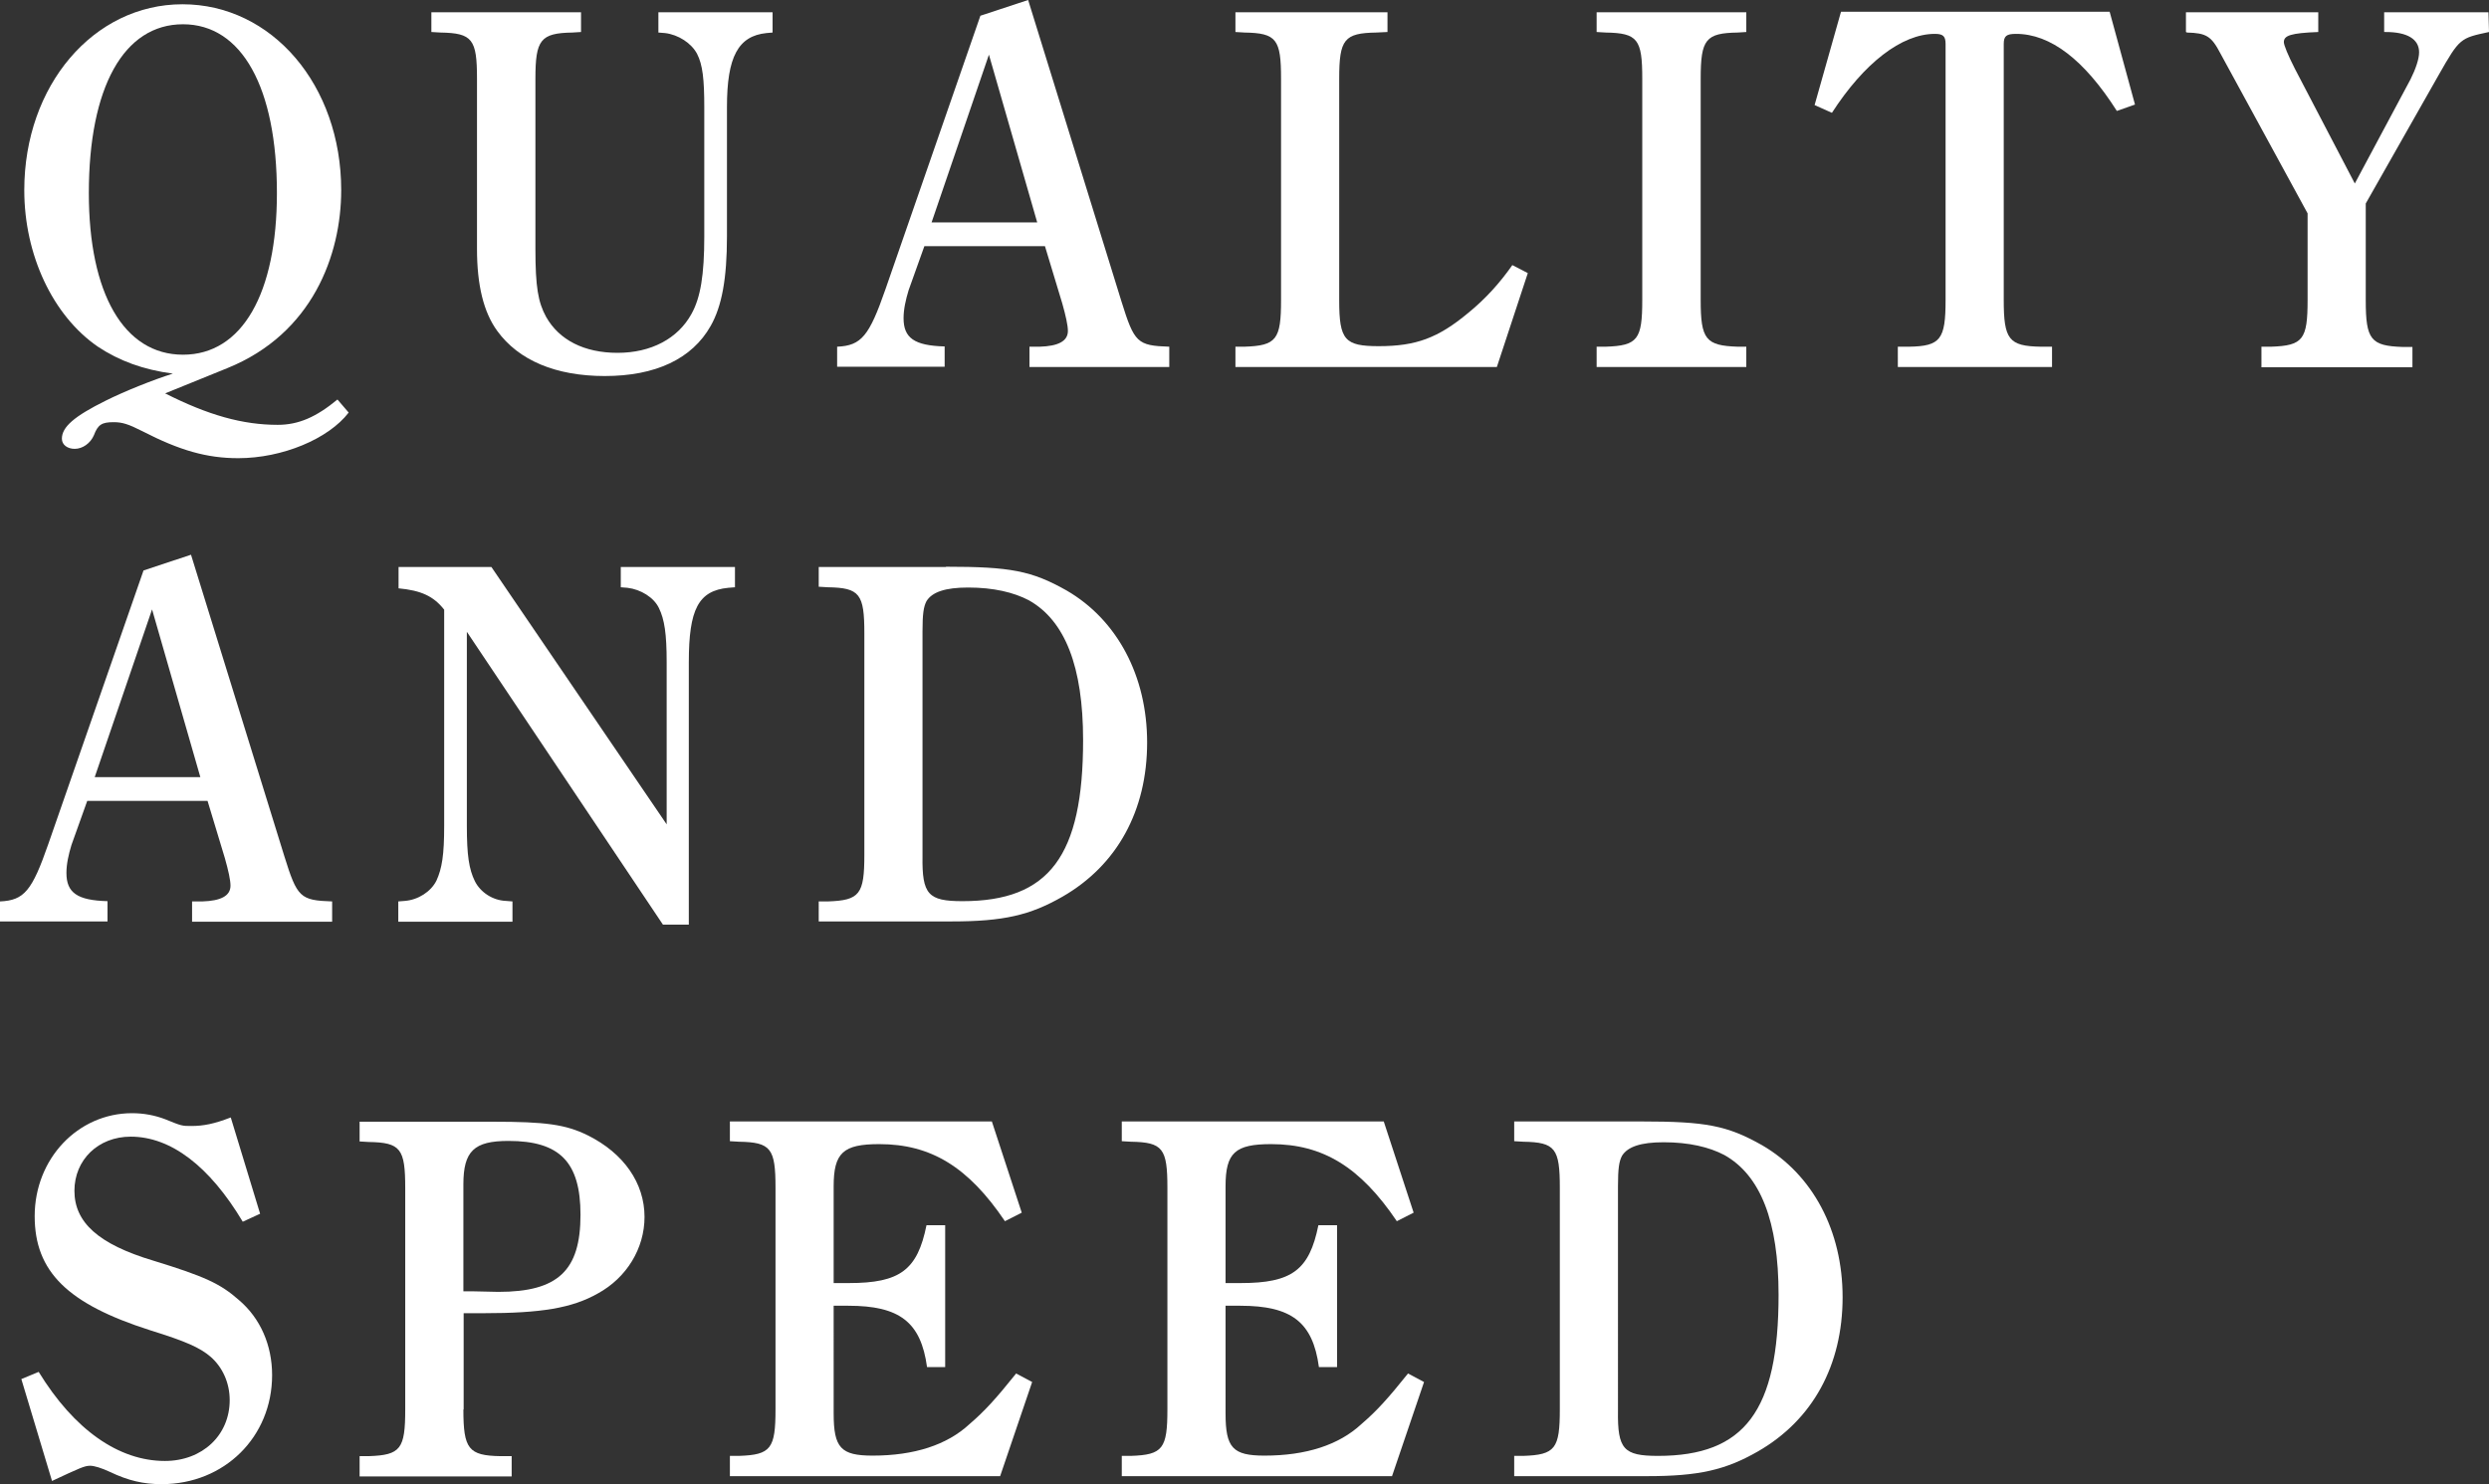
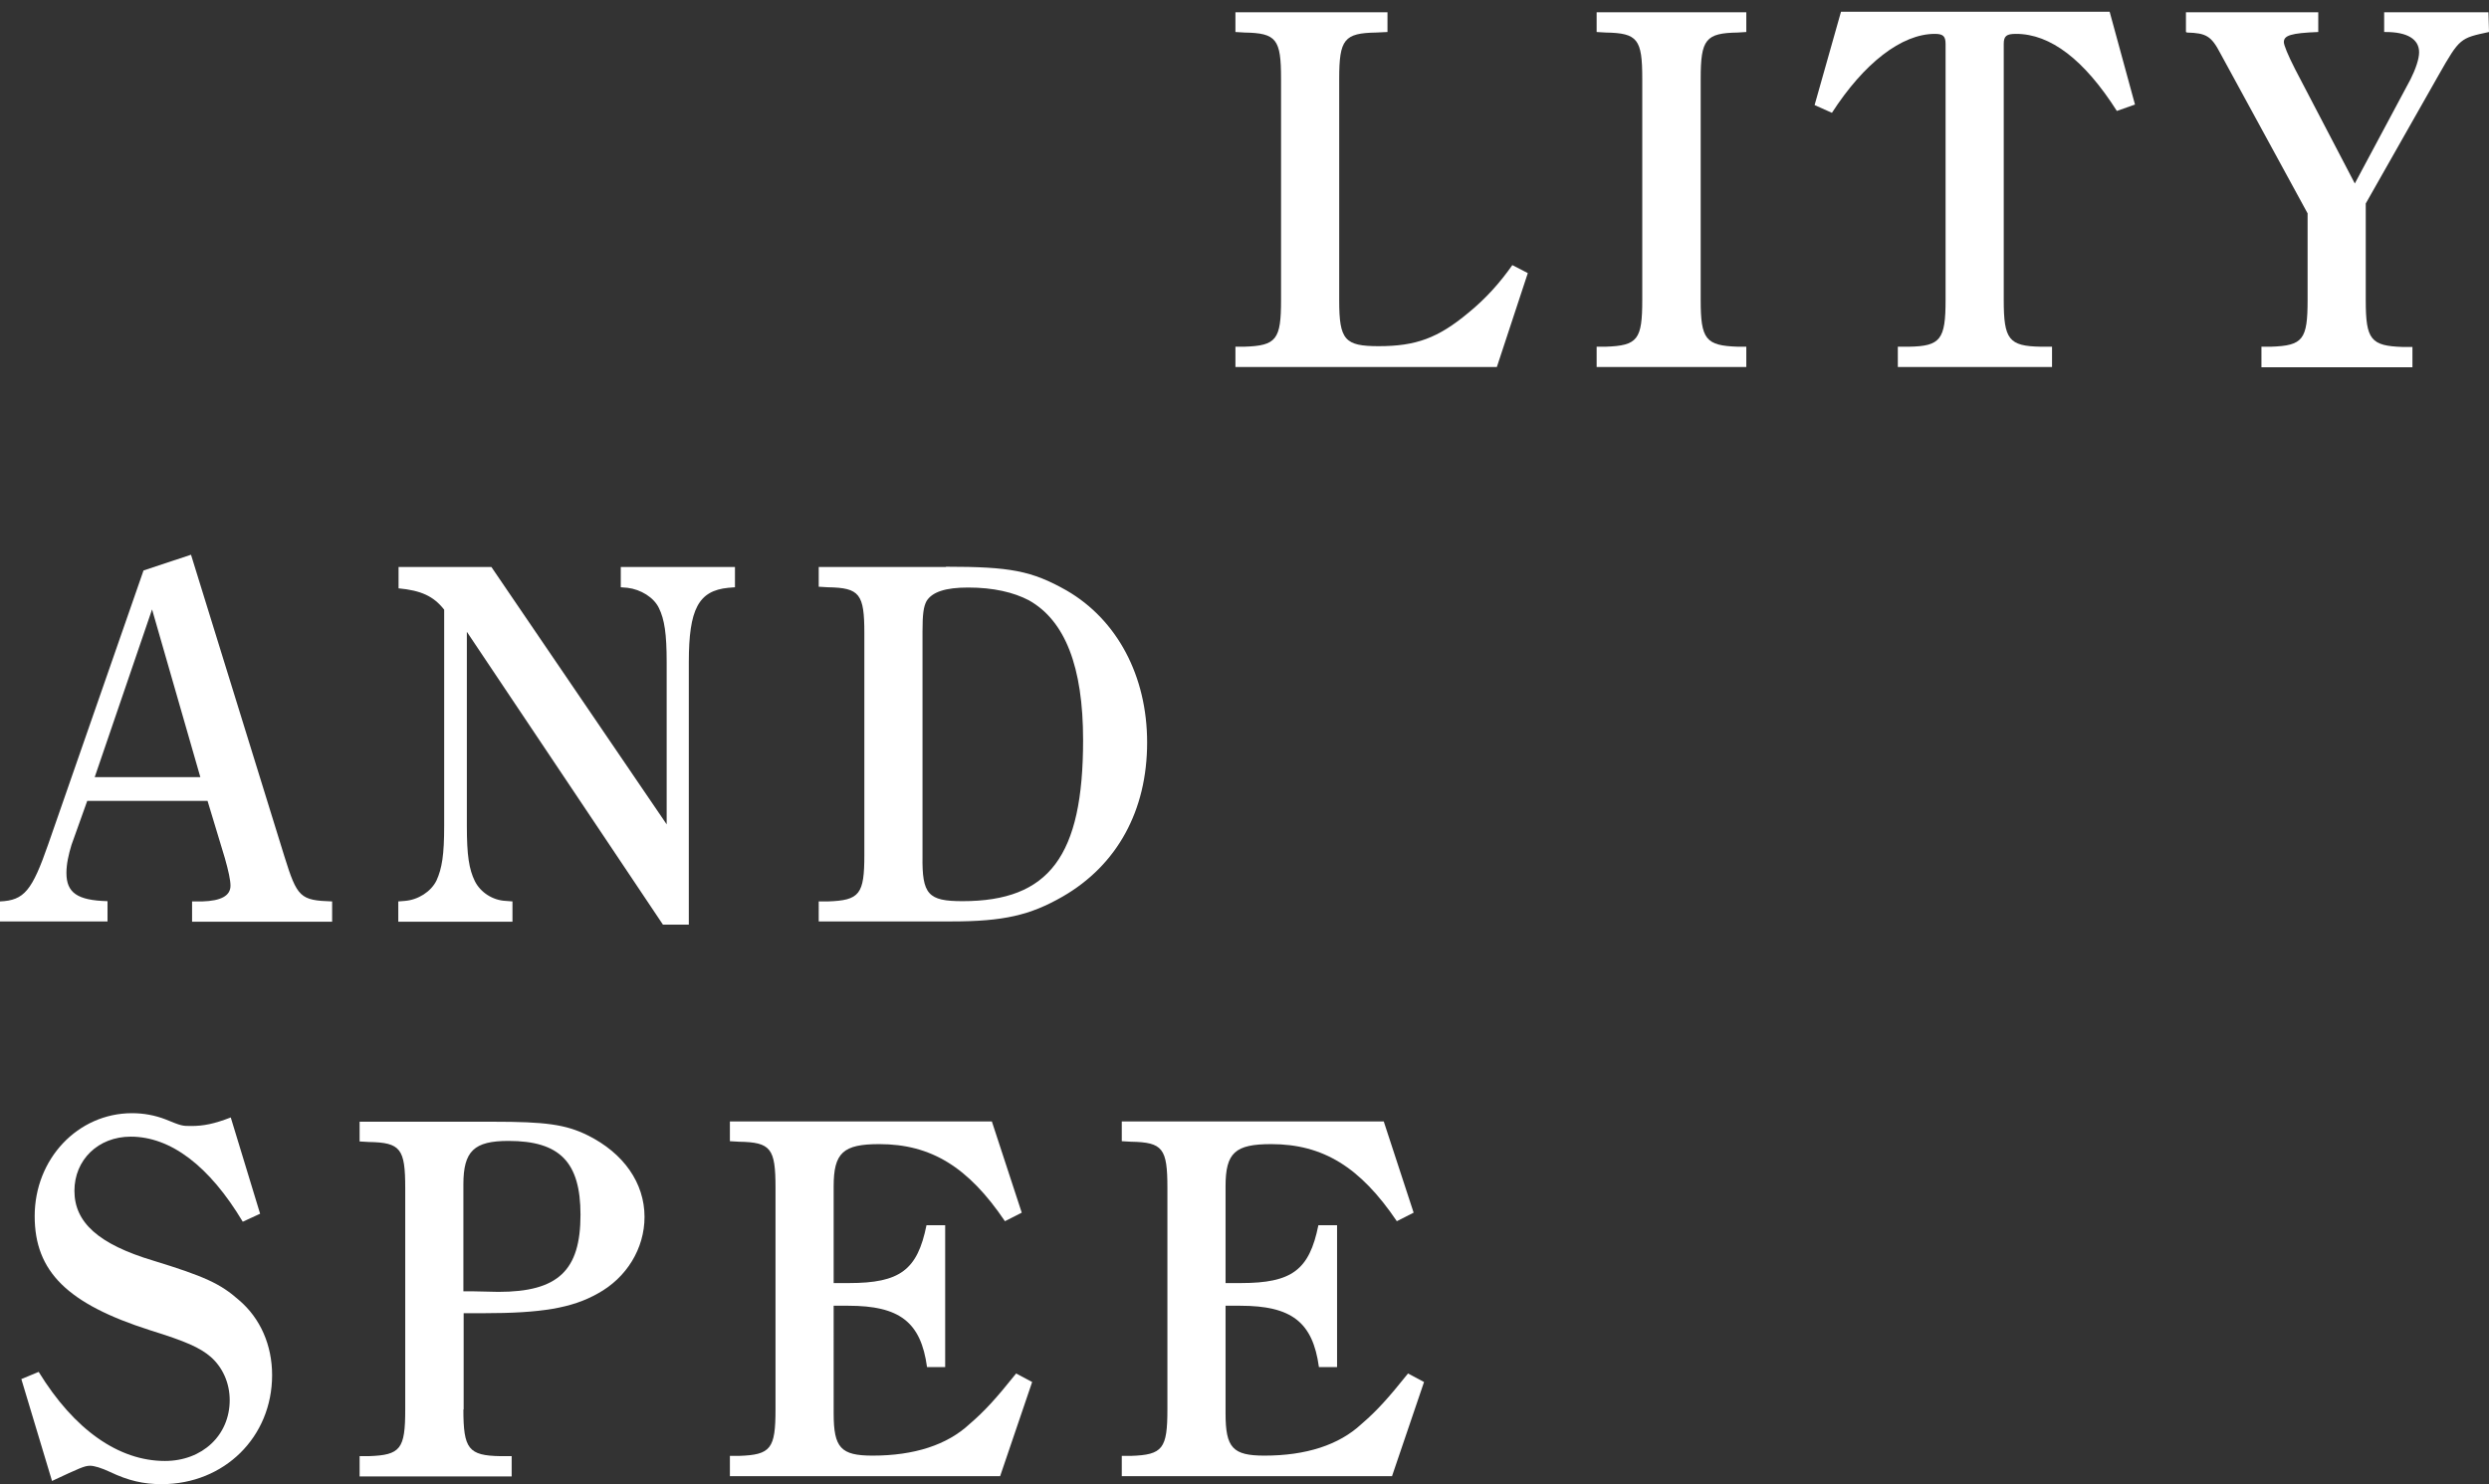
<svg xmlns="http://www.w3.org/2000/svg" version="1.1" id="レイヤー_1" x="0px" y="0px" viewBox="0 0 933 556.6" style="enable-background:new 0 0 933 556.6;" xml:space="preserve">
  <rect x="0" y="0" width="933" height="556.6" fill="#333333" stroke="none" />
  <style type="text/css">
	.st0{fill:#FFFFFF;}
</style>
  <g>
    <g>
-       <path class="st0" d="M61.9,147.5c16.2,8.2,29.1,11.8,42.2,11.8c7.8,0,14.4-2.9,22.4-9.5l4.2,4.9c-7.6,9.9-24.9,17.1-41.4,17.1    c-11.8,0-21.9-2.9-35.9-10.1c-5.3-2.7-7.6-3.4-10.8-3.4c-4.4,0-5.9,0.9-7.4,4.9c-1.3,3-4.2,5.1-7.2,5.1c-2.7,0-4.8-1.5-4.8-3.8    c0-4.4,4.6-8.4,16.5-14.3c6.8-3.4,17.7-7.8,25.1-10.1c-11.2-1.5-20.1-4.8-28.1-10.1C19.8,118.4,9.1,95.6,9.1,71.3    c0-39.3,26-69.7,59.3-69.7c33.6,0,59.5,30.4,59.5,69.7c0,24.3-10.8,53.8-42.6,66.7L61.9,147.5z M68.6,9.1    c-22.2,0-35.3,23.6-35.3,63.3c0,37.6,13.1,60.6,35.3,60.6s35.2-23,35.2-60.6C103.8,32.7,90.6,9.1,68.6,9.1z" />
-       <path class="st0" d="M161.7,4.6h56.1V12l-3.2,0.2c-12,0.2-13.9,2.7-13.9,17.3v63.8c0,14.3,1,20,4,25.5    c4.9,8.7,14.3,13.5,26.8,13.5c12.5,0,22.6-5.3,27.7-14.6c3.4-6.1,4.8-14.6,4.8-29.1V40.3c0-10.6-0.6-16-2.7-20.1    c-2.1-4-7-7.2-12-7.8l-2.5-0.2V4.6h42.8v7.6l-2.3,0.2c-10.6,1.1-14.8,8.9-14.8,27.7v48.5c0,15.8-1.9,26.2-6.1,33.6    c-7,12.4-20.7,18.8-39.7,18.8c-18.4,0-32.3-5.9-40.3-16.9c-5.1-7-7.6-17.1-7.6-30.8V29.5c0-14.8-1.7-17.1-13.7-17.3l-3.4-0.2V4.6z    " />
-       <path class="st0" d="M385.4,0l35,113.1c4.8,15.4,5.9,16.5,17.9,16.9v7.6h-52.4V130h3.8c7-0.2,10.6-2.1,10.6-5.9    c0-2.1-0.8-5.7-2.1-10.3l-6.5-21.5h-45.2l-5.9,16.5c-1.1,3.6-1.9,7.2-1.9,10.5c0,7.4,4,10.3,15.4,10.6v7.6h-40.3V130    c9.1-0.4,12-4,18.1-21.5L367.5,5.9L385.4,0z M388.8,83.4l-18.1-62.9l-21.5,62.9H388.8z" />
      <path class="st0" d="M572.7,102.4l-11.6,35.2h-98V130h3.4c12-0.4,13.7-2.7,13.7-17.5v-83c0-14.8-1.7-17.1-13.7-17.3l-3.4-0.2V4.6    h57V12l-4.2,0.2c-12,0.2-13.9,2.5-13.9,17.3v83.2c0,14.8,2.1,17.1,14.8,17.1c13.9,0,22.2-3,33.6-12.5c6.5-5.3,11.8-11.2,16.5-17.9    L572.7,102.4z" />
      <path class="st0" d="M654.6,137.6h-56.1V130h3.4c12-0.4,13.7-2.7,13.7-17.5v-83c0-14.8-1.7-17.1-13.7-17.3l-3.4-0.2V4.6h56.1V12    l-3.2,0.2c-12,0.2-13.9,2.5-13.9,17.3v83c0,14.8,1.9,17.1,13.9,17.5h3.2V137.6z" />
      <path class="st0" d="M793.5,41.6c-12.2-19.2-24.9-28.9-37.8-28.9c-3.6,0-4.6,0.8-4.6,3.8v96c0,14.8,1.9,17.3,13.9,17.5h4.2v7.6    h-57.8V130h4.2c11.8-0.2,13.7-2.7,13.7-17.5v-96c0-2.9-0.9-3.8-4-3.8c-12.5,0-26.6,11-38.6,29.6l-6.5-2.9l9.9-35h100.7l9.5,34.8    L793.5,41.6z" />
      <path class="st0" d="M933,12c-10.8,2.3-11,2.3-18.8,16l-27.4,48.3v36.3c0,14.8,1.9,17.1,13.9,17.5h3.6v7.6h-56.6V130h3.6    c12-0.4,13.7-2.7,13.7-17.5V80l-32.7-60c-3.4-6.5-5.3-7.6-12.5-7.8l-0.4-0.2V4.6H869V12c-10.3,0.4-12.9,1.3-12.9,3.8    c0,1.1,1.5,4.8,4.2,10.1l22.4,42.9l20.9-39.1c1.9-3.8,3.2-7.6,3.2-10.1c0-4.9-4.4-7.6-12.5-7.6h-0.6V4.6h39.1L933,12z" />
      <path class="st0" d="M71.6,208l35,113.1c4.8,15.4,5.9,16.5,17.9,16.9v7.6H72V338h3.8c7-0.2,10.6-2.1,10.6-5.9    c0-2.1-0.8-5.7-2.1-10.3l-6.5-21.5H32.7l-5.9,16.5c-1.1,3.6-1.9,7.2-1.9,10.5c0,7.4,4,10.3,15.4,10.6v7.6H0V338    c9.1-0.4,12-4,18.1-21.5l35.7-102.6L71.6,208z M75.1,291.4L57,228.5l-21.5,62.9H75.1z" />
      <path class="st0" d="M248.5,346.7L175,236.9v72.8c0,11,0.8,16.2,3,20.7c2.1,4.2,6.7,7.2,11.6,7.4l2.5,0.2v7.6h-42.8V338l2.5-0.2    c4.9-0.4,9.7-3.4,11.8-7.6c2.1-4.6,2.9-9.7,2.9-20.5v-81.1c-4-5.1-8.7-7.2-17.1-8v-8h34.8l65.7,96.5v-60.8c0-10.6-0.8-16-2.9-20.3    c-1.9-4-6.8-7-11.8-7.6l-2.5-0.2v-7.6h42.8v7.6l-2.5,0.2c-11.2,1.1-14.8,8-14.8,27.9v98.4H248.5z" />
      <path class="st0" d="M354.6,212.5c24.1,0,32.1,1.5,45.2,8.9c19,11,30.2,32.1,30.2,57c0,25.5-11.2,46-31.7,57.8    c-12.2,7-22.2,9.3-41.6,9.3h-49.8V338h3.4c12-0.4,13.7-2.7,13.7-17.5v-83c0-14.8-1.7-17.1-13.7-17.3l-3.4-0.2v-7.4H354.6z     M345.8,321c-0.2,14.4,2.1,16.9,15,16.9c32.5,0,45.2-16.9,45.2-60.4c0-27.6-6.8-44.8-20.3-52.4c-5.7-3-13.3-4.8-22.8-4.8    c-8.6,0-13.5,1.7-15.6,5.1c-1.1,2.1-1.5,4.8-1.5,11.4V321z" />
      <path class="st0" d="M91,458.1c-12.5-20.9-27-31.9-42-31.9c-12.2,0-21.1,8.7-21.1,20.3c0,11.8,8.9,20,29.6,26.2    c19.2,5.9,25.1,8.6,32.1,14.8c8,6.8,12.4,16.9,12.4,28.1c0,23.2-17.9,40.9-41.4,40.9c-6.8,0-12.5-1.3-19.4-4.6    c-3.2-1.5-5.9-2.3-7.4-2.3c-2.1,0-3.8,0.8-14.3,5.7L8,517.1l6.5-2.7c13.3,21.7,30,33.4,47.3,33.4c14.1,0,24.3-9.7,24.3-22.8    c0-6.5-2.7-12.4-7.2-16.3c-4-3.4-9.1-5.7-22.6-9.9c-31-9.9-43.3-22-43.3-42.8c0-21.5,16.2-38.6,36.5-38.6c4.4,0,8.6,0.8,12.5,2.3    c6.1,2.5,6.3,2.5,9.7,2.5c4.6,0,8.6-0.8,14.8-3.2l11,36.1L91,458.1z" />
      <path class="st0" d="M173.7,528.5c0,14.8,1.9,17.3,13.9,17.5h4.2v7.6h-57v-7.6h3.4c12-0.4,13.7-2.7,13.7-17.5v-83    c0-14.8-1.7-17.1-13.7-17.3l-3.4-0.2v-7.4h50c19.6,0,27.2,1,35.5,5.1c13.5,6.7,21.3,17.9,21.3,30.6c0,11.8-6.7,22.8-17.5,28.7    c-9.7,5.5-21.3,7.4-42.9,7.4h-7.4V528.5z M177.7,484.2l9.1,0.2c22.4,0,30.8-8,30.8-28.9c0-19.8-7.8-27.7-27-27.7    c-12.9,0-16.9,3.8-16.9,16.3v40.1H177.7z" />
      <path class="st0" d="M386.9,518.2l-12,35.3H273.6v-7.6h3.4c12-0.4,13.7-2.7,13.7-17.5v-83c0-14.8-1.7-17.1-13.7-17.3l-3.4-0.2    v-7.4h98.2l11.2,34.2l-6.3,3.2c-13.7-20.3-27.7-28.9-47.1-28.9c-13.5,0-17.1,3.2-17.1,15.8v36.3h5.7c19.2,0,25.7-4.9,29.1-21.7h7    v53.2h-6.8c-2.3-16.9-10.3-23-29.5-23h-5.5V530c0,12.9,2.7,15.8,14.6,15.8c15.6,0,27.9-4,36.3-11.8c5.7-4.9,9.9-9.5,17.5-19    L386.9,518.2z" />
      <path class="st0" d="M533.8,518.2l-12,35.3H420.5v-7.6h3.4c12-0.4,13.7-2.7,13.7-17.5v-83c0-14.8-1.7-17.1-13.7-17.3l-3.4-0.2    v-7.4h98.2l11.2,34.2l-6.3,3.2c-13.7-20.3-27.7-28.9-47.1-28.9c-13.5,0-17.1,3.2-17.1,15.8v36.3h5.7c19.2,0,25.7-4.9,29.1-21.7h7    v53.2h-6.8c-2.3-16.9-10.3-23-29.5-23h-5.5V530c0,12.9,2.7,15.8,14.6,15.8c15.6,0,27.9-4,36.3-11.8c5.7-4.9,9.9-9.5,17.5-19    L533.8,518.2z" />
-       <path class="st0" d="M615.3,420.5c24.1,0,32.1,1.5,45.2,8.9c19,11,30.2,32.1,30.2,57c0,25.5-11.2,46-31.7,57.8    c-12.2,7-22.2,9.3-41.6,9.3h-49.8v-7.6h3.4c12-0.4,13.7-2.7,13.7-17.5v-83c0-14.8-1.7-17.1-13.7-17.3l-3.4-0.2v-7.4H615.3z     M606.5,529c-0.2,14.4,2.1,16.9,15,16.9c32.5,0,45.2-16.9,45.2-60.4c0-27.6-6.8-44.8-20.3-52.4c-5.7-3-13.3-4.8-22.8-4.8    c-8.6,0-13.5,1.7-15.6,5.1c-1.1,2.1-1.5,4.8-1.5,11.4V529z" />
    </g>
  </g>
</svg>